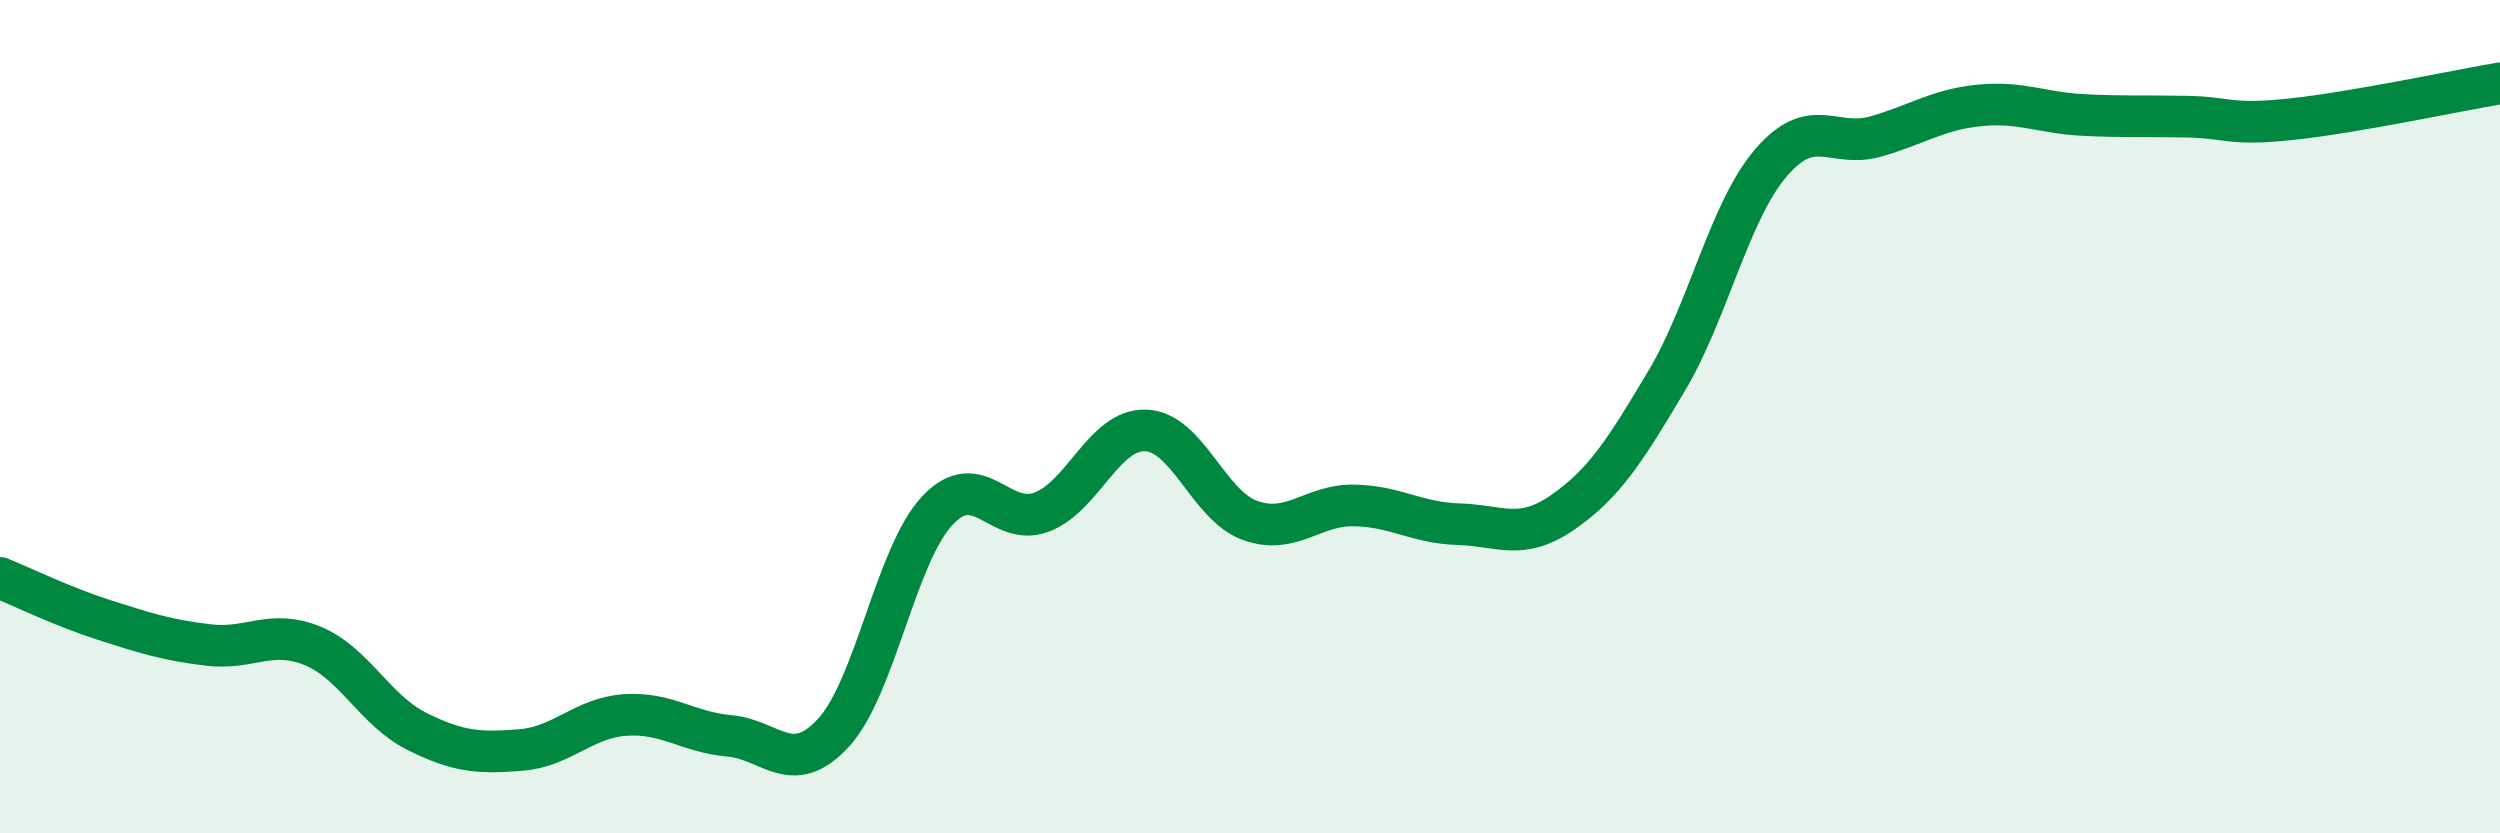
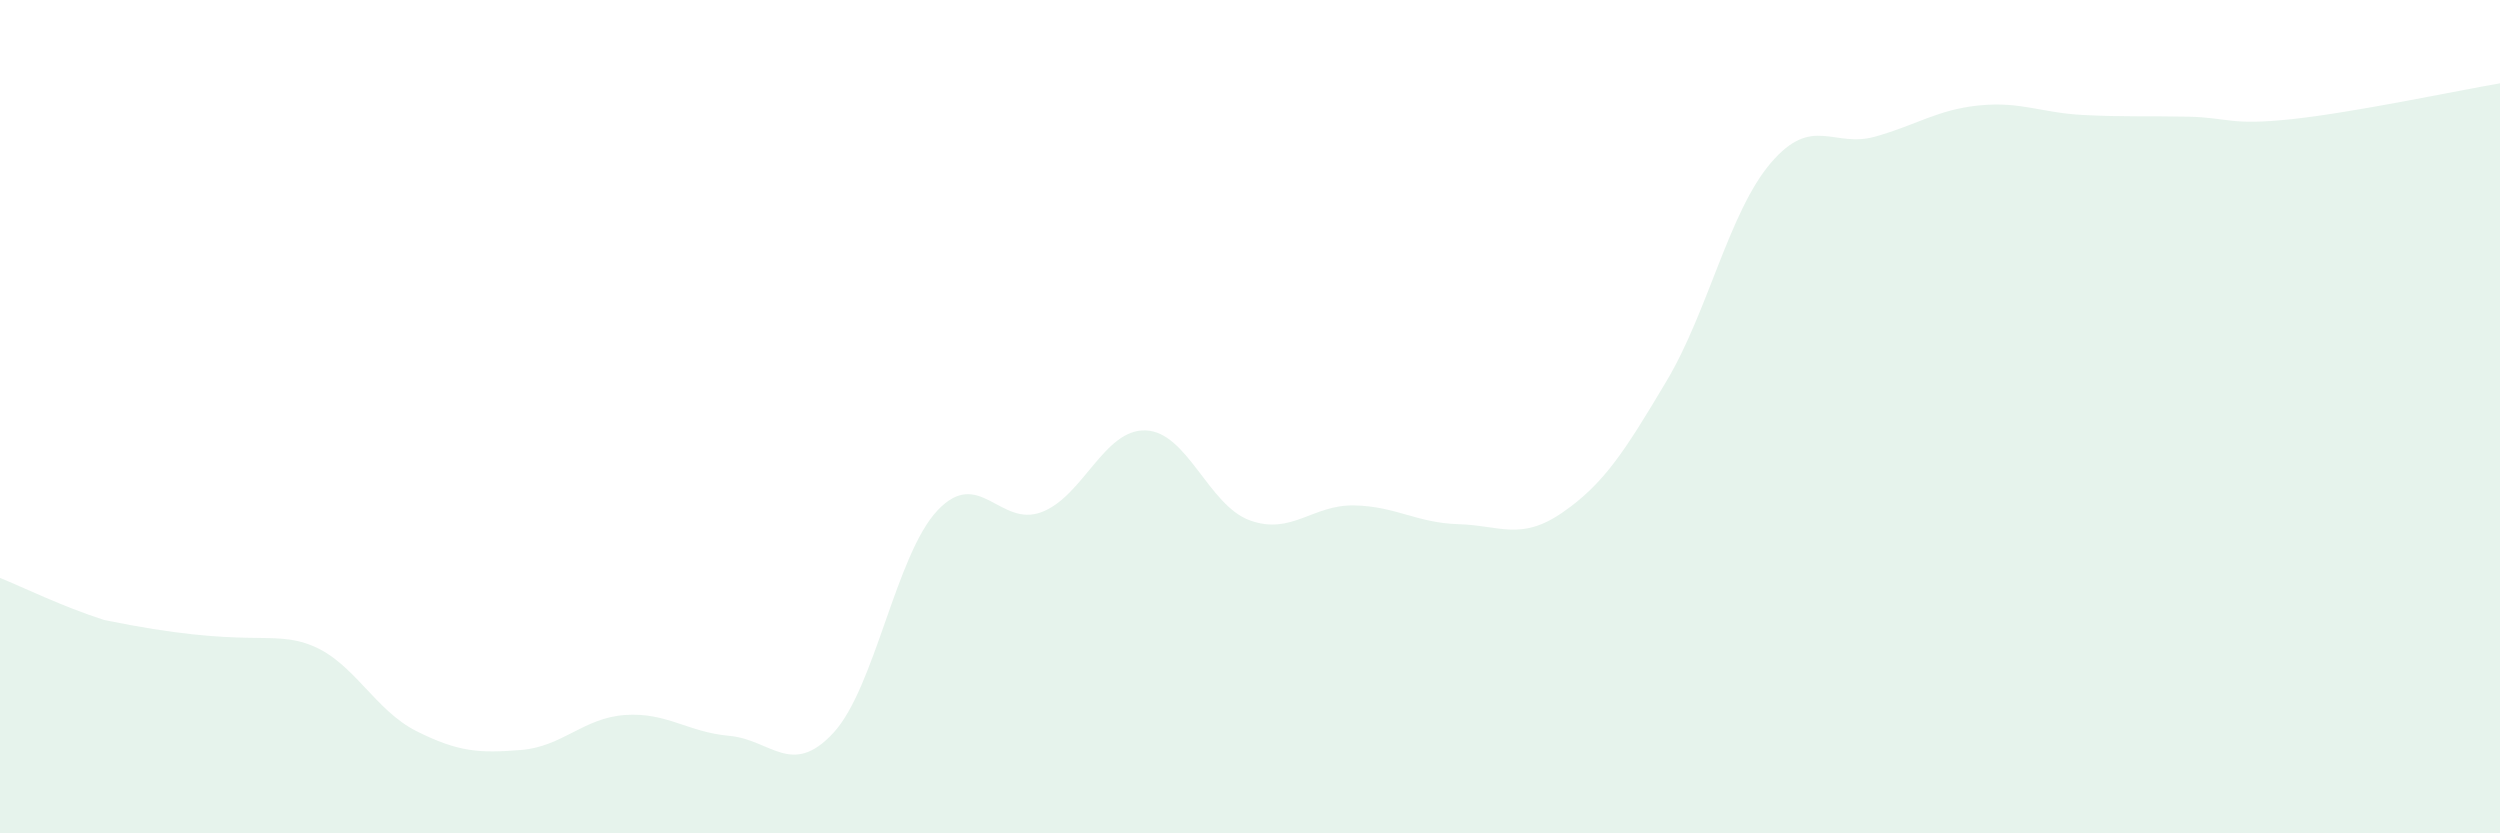
<svg xmlns="http://www.w3.org/2000/svg" width="60" height="20" viewBox="0 0 60 20">
-   <path d="M 0,13.87 C 0.5,14.07 1.5,14.56 2.5,14.88 C 3.5,15.2 4,15.36 5,15.48 C 6,15.6 6.5,15.09 7.5,15.5 C 8.5,15.91 9,17.05 10,17.55 C 11,18.05 11.5,18.08 12.5,18 C 13.5,17.92 14,17.23 15,17.16 C 16,17.09 16.5,17.57 17.5,17.66 C 18.5,17.75 19,18.67 20,17.59 C 21,16.51 21.5,13.31 22.5,12.25 C 23.5,11.19 24,12.67 25,12.29 C 26,11.91 26.5,10.29 27.5,10.33 C 28.5,10.37 29,12.13 30,12.49 C 31,12.85 31.5,12.11 32.5,12.13 C 33.5,12.15 34,12.55 35,12.58 C 36,12.61 36.5,12.99 37.5,12.3 C 38.5,11.61 39,10.82 40,9.14 C 41,7.46 41.5,5.08 42.5,3.91 C 43.5,2.74 44,3.56 45,3.28 C 46,3 46.5,2.63 47.5,2.53 C 48.5,2.43 49,2.71 50,2.76 C 51,2.81 51.5,2.78 52.5,2.8 C 53.5,2.82 53.5,3.02 55,2.86 C 56.5,2.7 59,2.17 60,2L60 20L0 20Z" fill="#008740" opacity="0.1" stroke-linecap="round" stroke-linejoin="round" />
-   <path d="M 0,13.87 C 0.5,14.07 1.5,14.56 2.5,14.88 C 3.5,15.2 4,15.36 5,15.48 C 6,15.6 6.5,15.09 7.5,15.5 C 8.5,15.91 9,17.05 10,17.55 C 11,18.05 11.5,18.08 12.5,18 C 13.5,17.92 14,17.23 15,17.16 C 16,17.09 16.5,17.57 17.5,17.66 C 18.5,17.75 19,18.67 20,17.59 C 21,16.51 21.5,13.31 22.5,12.25 C 23.5,11.19 24,12.67 25,12.29 C 26,11.91 26.5,10.29 27.5,10.33 C 28.5,10.37 29,12.13 30,12.49 C 31,12.85 31.5,12.11 32.5,12.13 C 33.5,12.15 34,12.55 35,12.58 C 36,12.61 36.5,12.99 37.5,12.3 C 38.5,11.61 39,10.82 40,9.14 C 41,7.46 41.5,5.08 42.5,3.91 C 43.5,2.74 44,3.56 45,3.28 C 46,3 46.5,2.63 47.5,2.53 C 48.5,2.43 49,2.71 50,2.76 C 51,2.81 51.5,2.78 52.5,2.8 C 53.5,2.82 53.5,3.02 55,2.86 C 56.5,2.7 59,2.17 60,2" stroke="#008740" stroke-width="1" fill="none" stroke-linecap="round" stroke-linejoin="round" />
+   <path d="M 0,13.87 C 0.5,14.07 1.5,14.56 2.5,14.88 C 6,15.6 6.5,15.09 7.5,15.5 C 8.5,15.91 9,17.05 10,17.55 C 11,18.05 11.5,18.08 12.5,18 C 13.5,17.92 14,17.23 15,17.16 C 16,17.09 16.5,17.57 17.5,17.66 C 18.5,17.75 19,18.67 20,17.59 C 21,16.51 21.5,13.31 22.5,12.25 C 23.5,11.19 24,12.67 25,12.29 C 26,11.91 26.5,10.29 27.5,10.33 C 28.5,10.37 29,12.13 30,12.49 C 31,12.85 31.5,12.11 32.5,12.13 C 33.5,12.15 34,12.55 35,12.58 C 36,12.61 36.5,12.99 37.5,12.3 C 38.5,11.61 39,10.82 40,9.14 C 41,7.46 41.5,5.08 42.5,3.91 C 43.5,2.74 44,3.56 45,3.28 C 46,3 46.5,2.63 47.5,2.53 C 48.5,2.43 49,2.71 50,2.76 C 51,2.81 51.5,2.78 52.5,2.8 C 53.5,2.82 53.5,3.02 55,2.86 C 56.5,2.7 59,2.17 60,2L60 20L0 20Z" fill="#008740" opacity="0.1" stroke-linecap="round" stroke-linejoin="round" />
</svg>